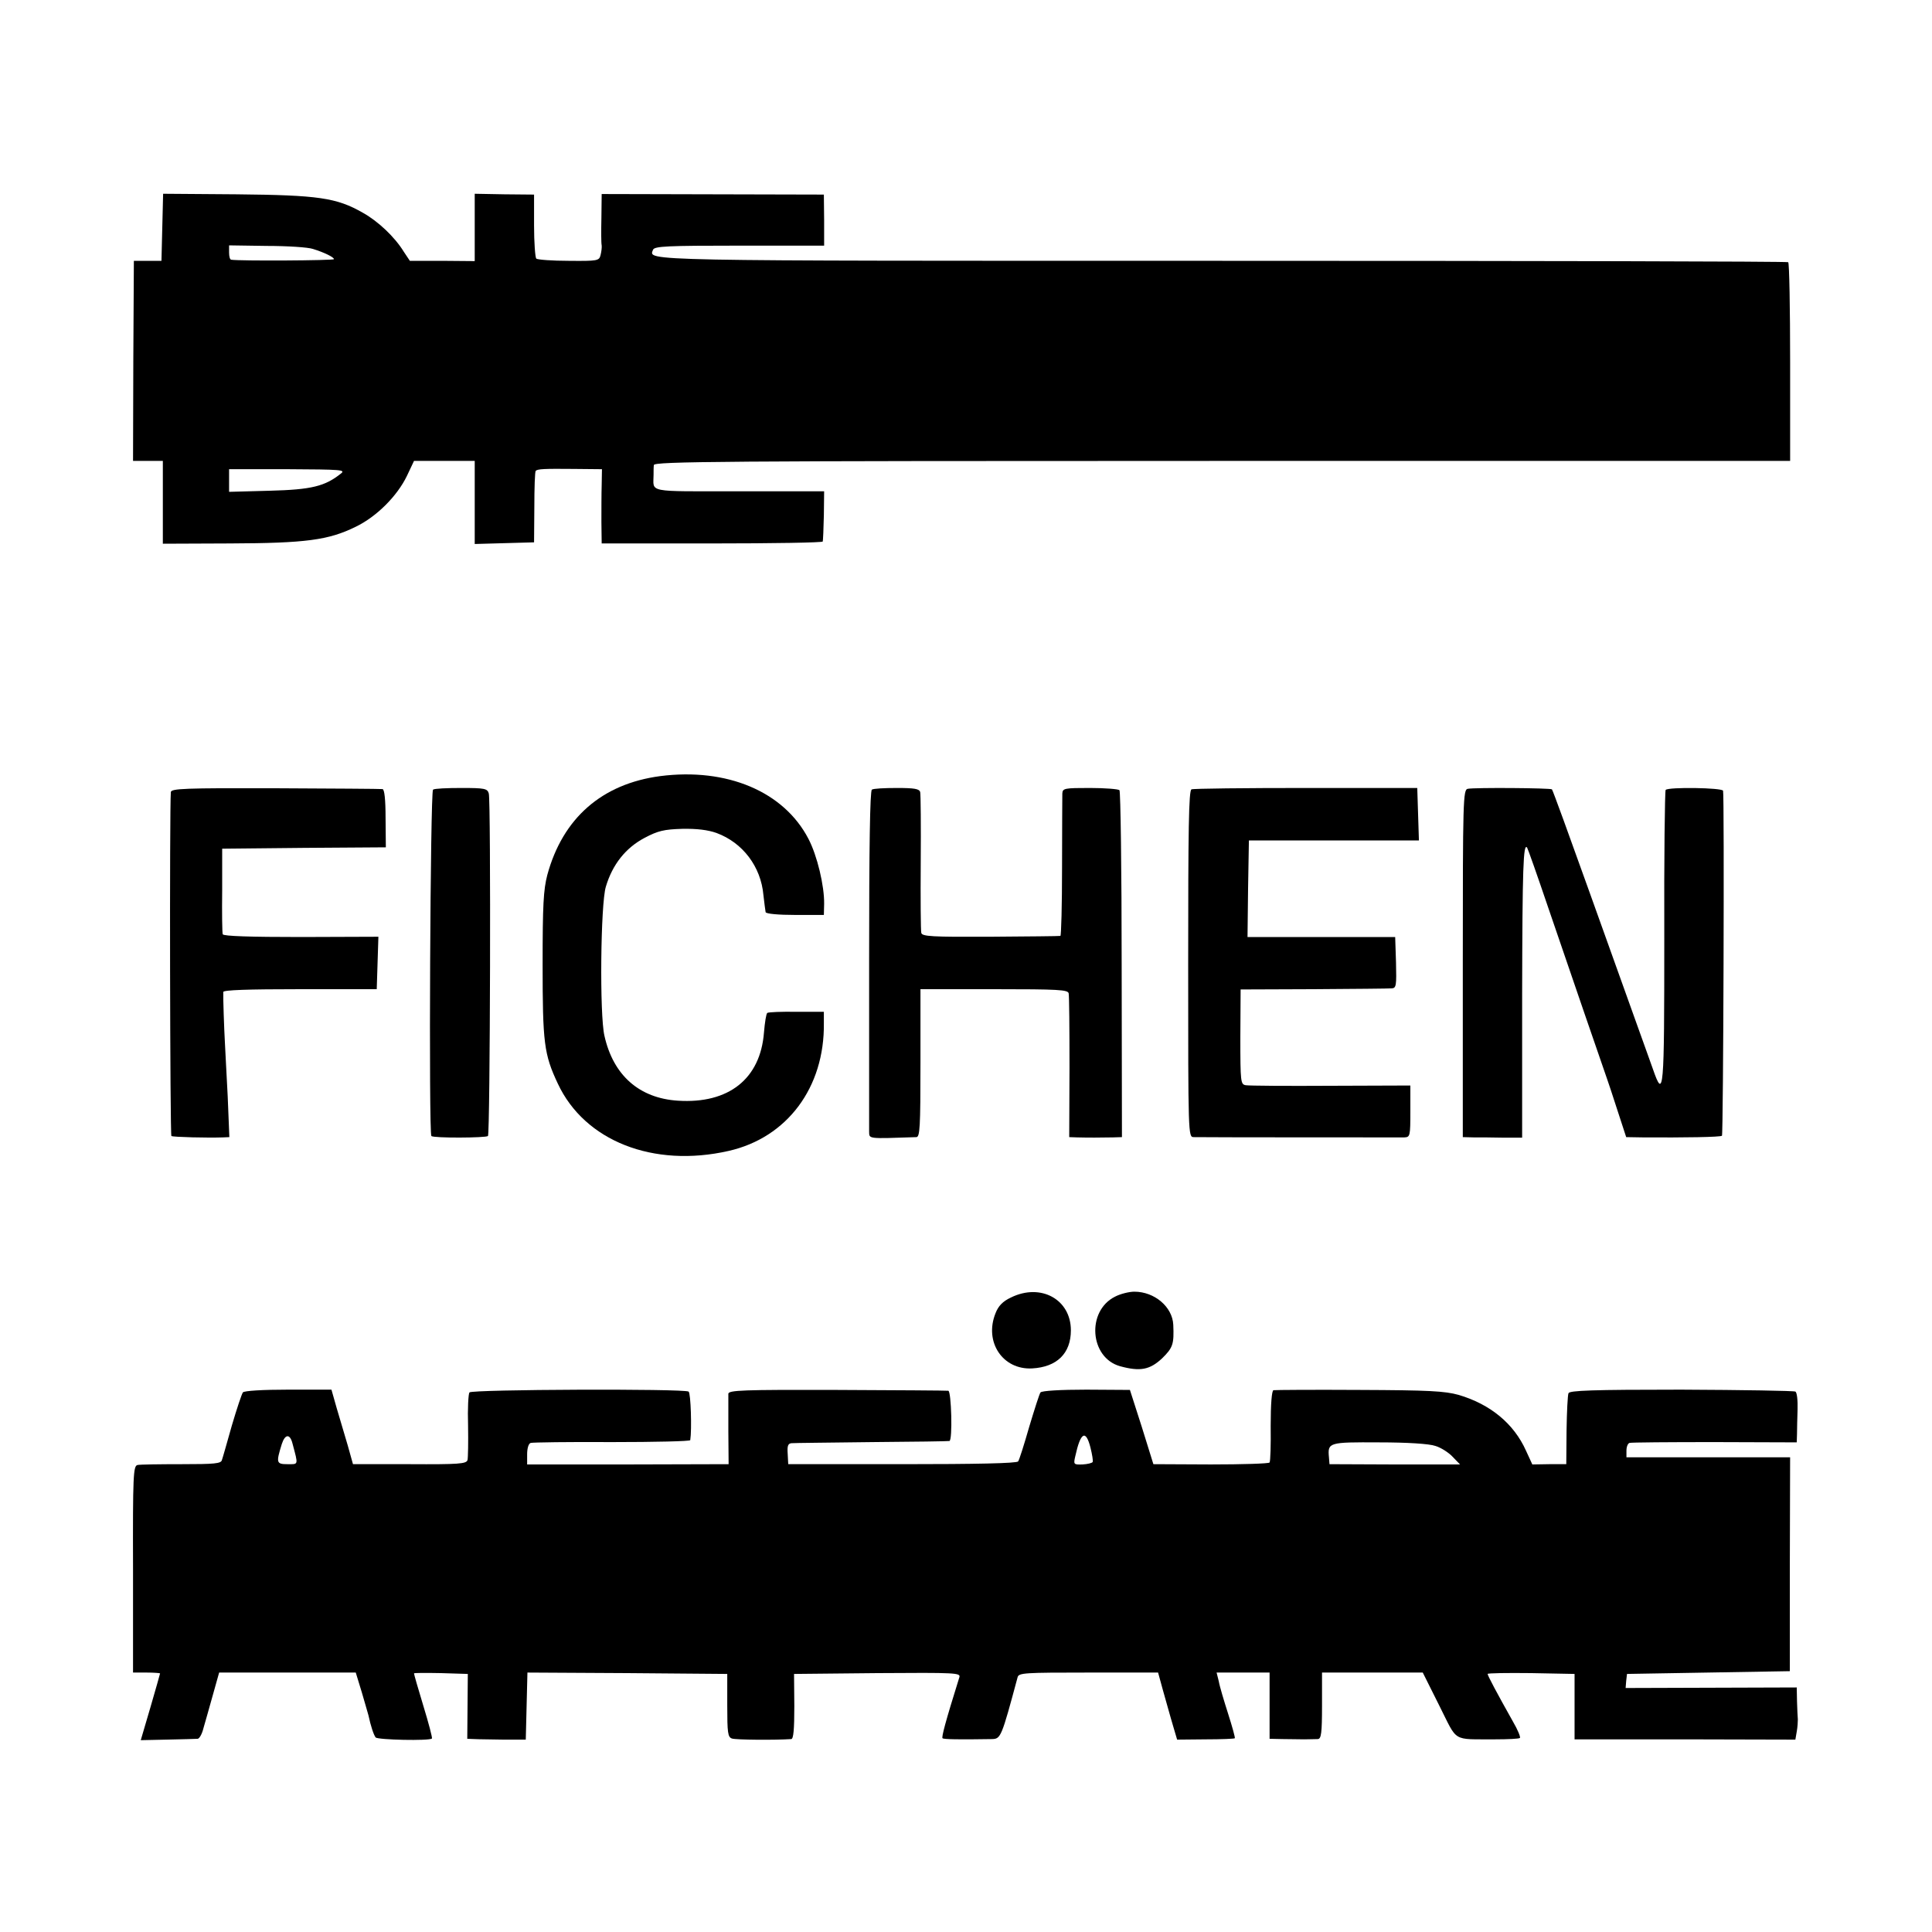
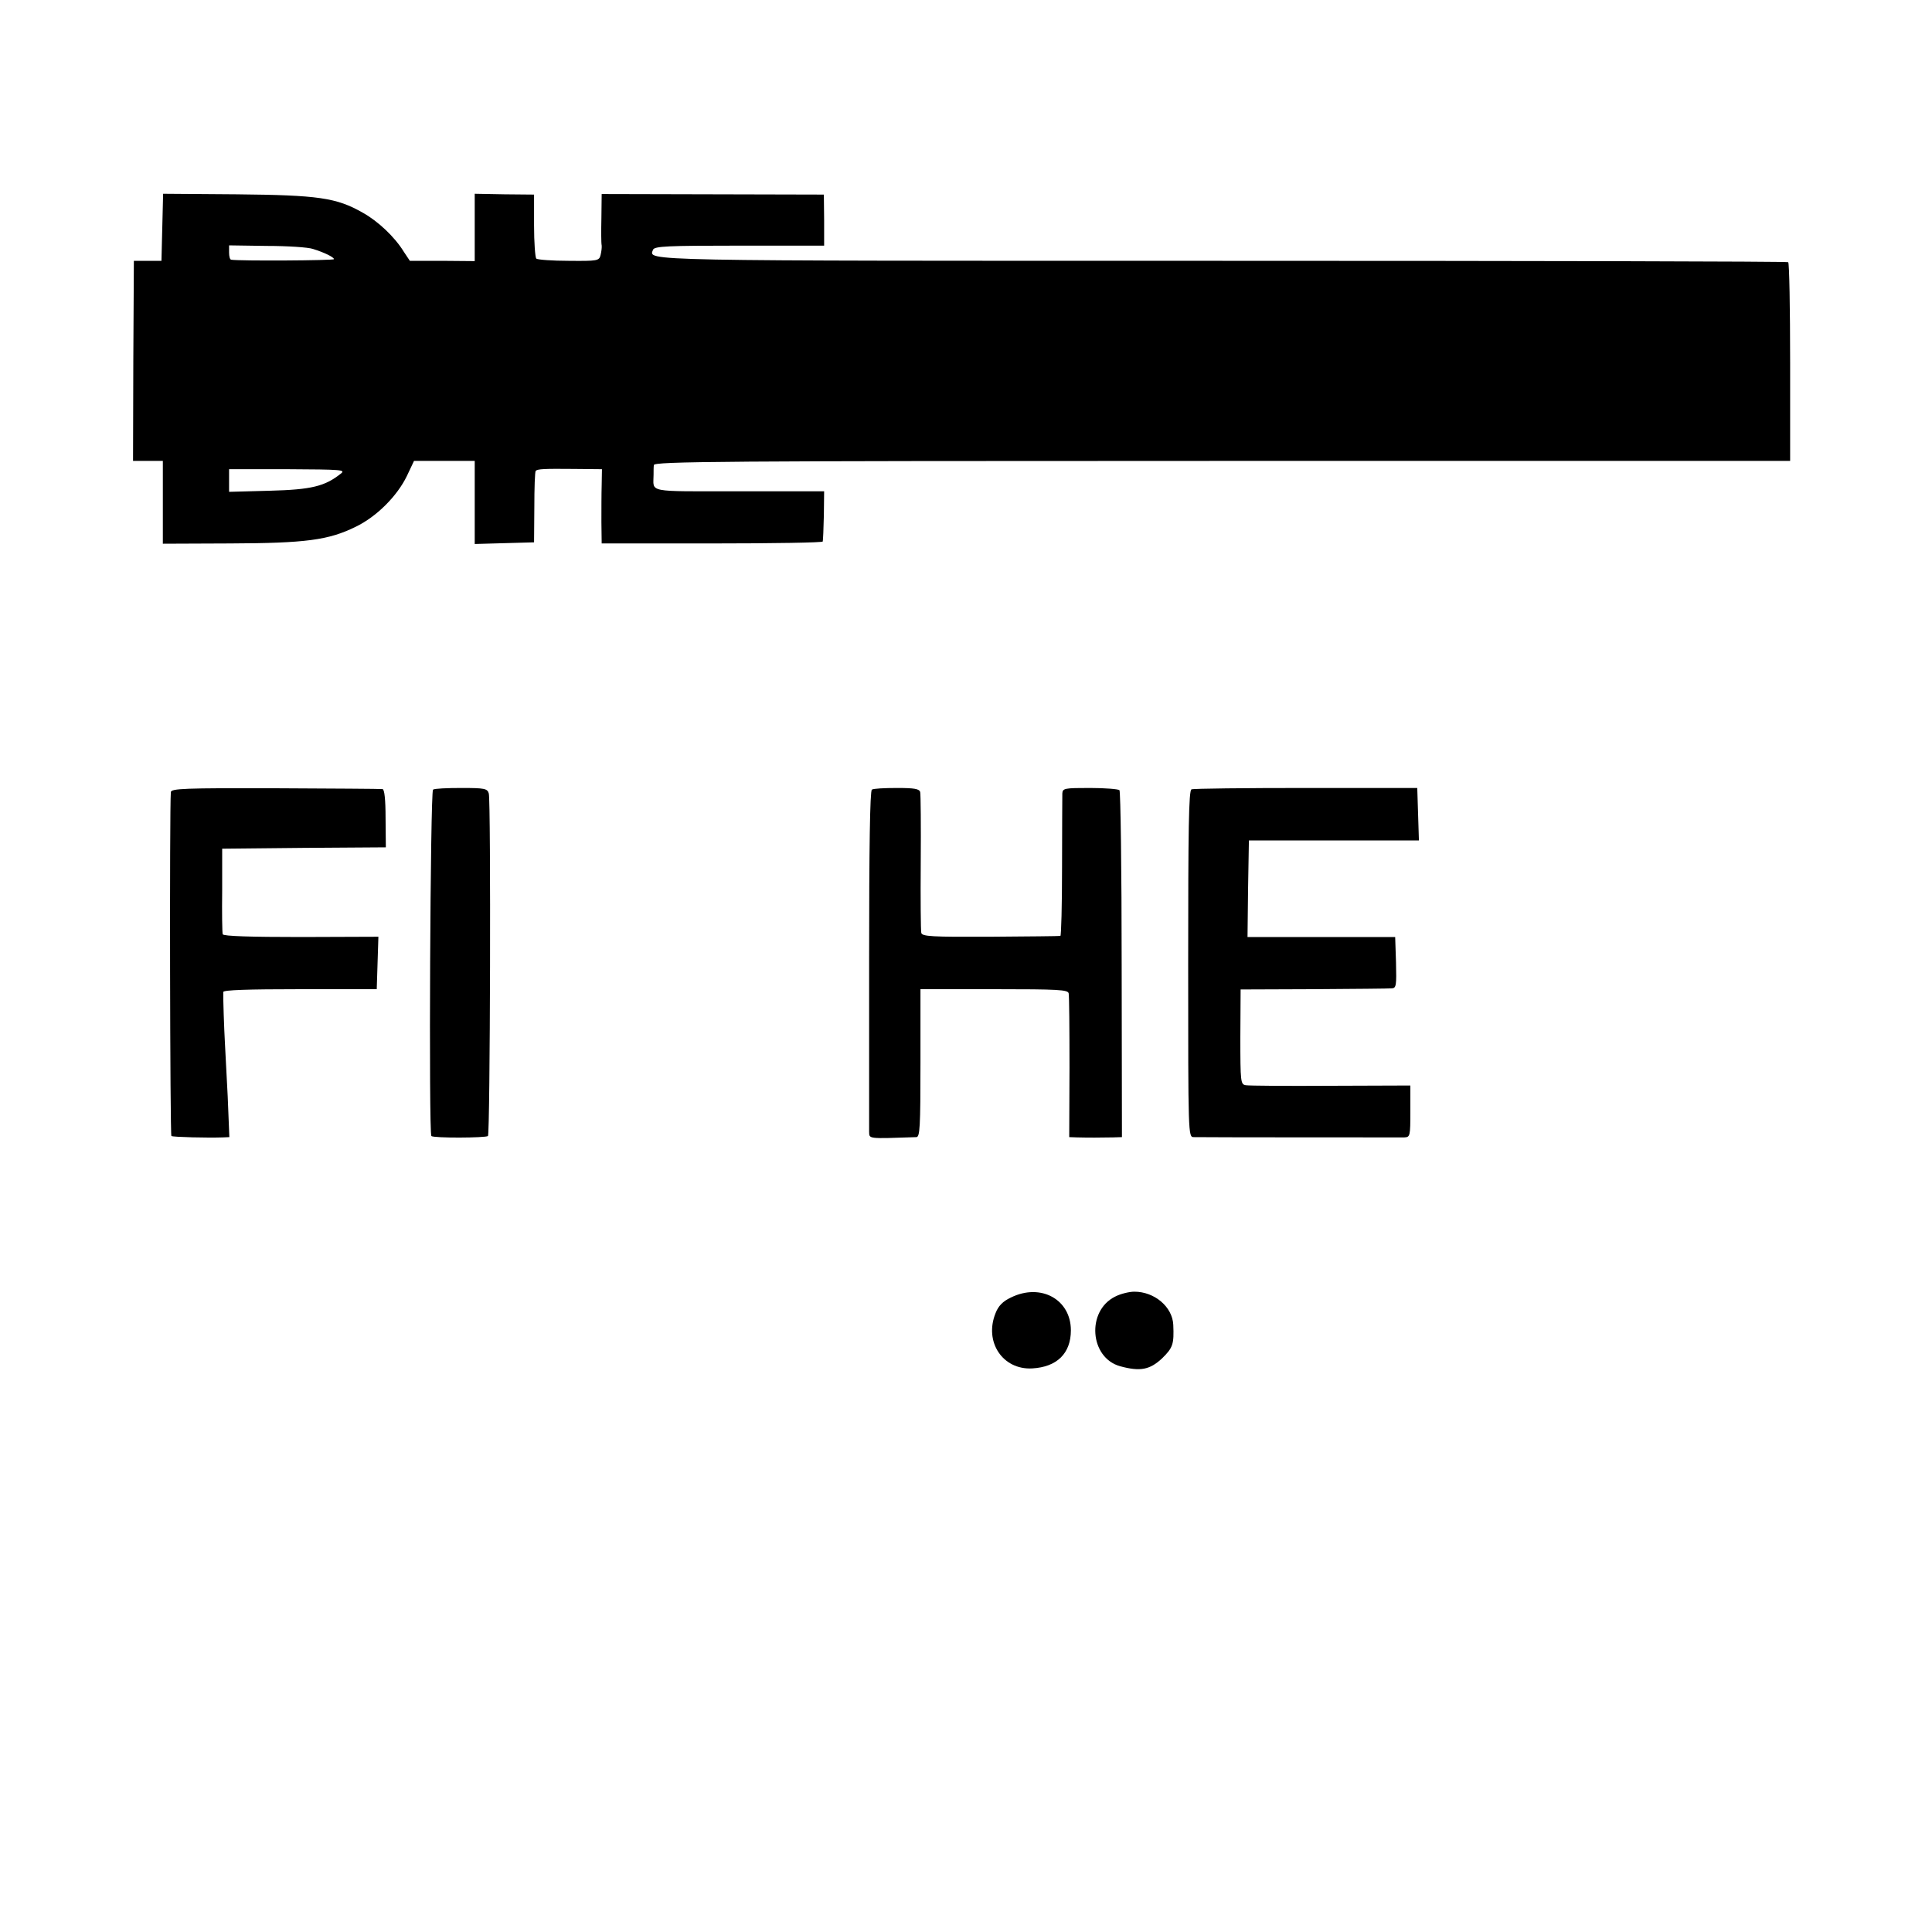
<svg xmlns="http://www.w3.org/2000/svg" version="1.0" width="700pt" height="700pt" viewBox="0 0 700 700" preserveAspectRatio="xMidYMid meet">
  <g transform="translate(0,700) scale(0.1,-0.1)" fill="#000000" stroke="none">
    <path d="M588 6177 l-3 -122 -50 0 -50 0 -2 -362 -1 -363 54 0 54 0 0 -150 0 -150 243 1 c275 1 357 12 455 60 77 37 151 112 186 184 l26 55 110 0 110 0 0 -150 0 -151 107 3 108 3 1 127 c0 70 2 129 5 132 7 7 31 8 137 7 l103 -1 -1 -57 c-1 -32 -1 -93 -1 -135 l1 -77 400 0 c220 0 401 3 401 7 1 4 3 46 4 95 l1 87 -308 0 c-341 0 -310 -6 -310 60 0 11 0 27 1 35 1 13 237 15 2059 15 l2058 0 0 358 c0 196 -3 359 -7 362 -4 3 -927 5 -2050 5 -2137 0 -2078 -1 -2063 40 5 13 52 15 313 15 l307 0 0 93 -1 92 -402 1 -403 1 -1 -86 c-1 -47 -1 -92 1 -100 1 -7 -1 -23 -4 -35 -5 -21 -11 -22 -115 -21 -60 0 -113 4 -118 8 -4 5 -8 59 -8 120 l0 112 -107 1 -108 2 0 -122 0 -122 -117 1 -118 0 -22 33 c-33 54 -94 111 -148 141 -96 55 -162 64 -457 67 l-267 2 -3 -121z m546 -79 c42 -13 76 -30 76 -37 0 -5 -343 -7 -372 -2 -5 0 -8 12 -8 26 l0 26 136 -2 c76 0 151 -5 168 -11z m101 -814 c-58 -46 -106 -58 -257 -62 l-148 -4 0 41 0 41 213 0 c195 -1 210 -2 192 -16z" />
-     <path d="M2392 4188 c-211 -28 -353 -152 -409 -358 -14 -54 -17 -109 -17 -325 0 -283 5 -325 55 -431 97 -208 346 -306 619 -244 212 48 348 230 345 463 l0 41 -98 0 c-55 1 -102 -1 -107 -4 -4 -3 -9 -35 -12 -71 -13 -168 -128 -259 -312 -247 -140 9 -234 92 -266 235 -18 76 -14 477 5 540 24 81 72 141 140 177 49 26 71 31 137 33 53 1 93 -4 124 -15 95 -35 161 -122 170 -225 3 -28 7 -56 8 -62 2 -6 47 -10 107 -10 l104 0 1 40 c1 65 -25 175 -57 236 -89 171 -295 258 -537 227z" />
    <path d="M619 4130 c-5 -66 -3 -1243 2 -1246 6 -4 132 -7 187 -5 l23 1 -6 148 c-4 81 -9 167 -10 192 -3 51 -7 169 -6 186 1 7 89 10 279 10 l277 0 3 95 3 95 -280 -1 c-182 0 -282 3 -284 10 -2 5 -3 78 -2 160 l0 150 297 3 296 2 -1 105 c0 68 -4 105 -11 106 -6 1 -181 2 -388 3 -330 1 -378 -1 -379 -14z" />
    <path d="M1569 4139 c-10 -6 -16 -1246 -6 -1255 7 -8 197 -7 205 0 8 9 11 1212 3 1241 -5 18 -15 20 -99 20 -52 0 -98 -2 -103 -6z" />
    <path d="M3159 4139 c-7 -4 -10 -214 -10 -610 0 -332 0 -615 0 -629 1 -27 -7 -26 171 -20 13 0 15 35 15 268 l0 268 267 0 c234 0 267 -2 270 -15 2 -9 3 -130 3 -268 l-1 -253 28 -1 c36 -1 89 -1 131 0 l32 1 -1 625 c0 344 -4 628 -8 632 -4 4 -52 8 -107 8 -92 0 -99 -1 -100 -20 0 -11 -1 -131 -1 -267 0 -137 -3 -249 -6 -249 -4 -1 -118 -2 -254 -3 -212 -1 -247 1 -250 14 -2 8 -3 123 -2 255 1 132 0 247 -2 255 -3 12 -21 15 -84 15 -45 0 -86 -2 -91 -6z" />
    <path d="M4317 4140 c-10 -4 -12 -145 -12 -632 0 -622 0 -628 20 -628 32 -1 737 -1 763 -1 21 1 22 4 22 95 l0 93 -287 -1 c-159 -1 -297 0 -309 2 -19 3 -20 10 -20 175 l1 172 265 1 c146 1 273 2 283 3 16 1 17 11 15 94 l-3 92 -268 0 -267 0 2 175 3 175 308 0 308 0 -3 95 -3 95 -403 0 c-221 0 -408 -2 -415 -5z" />
-     <path d="M5318 4142 c-17 -3 -18 -41 -18 -633 l0 -629 40 -1 c22 0 70 0 108 -1 l67 0 0 521 c1 457 4 548 18 530 2 -2 37 -101 77 -219 74 -217 203 -592 213 -620 3 -8 20 -59 37 -112 l32 -98 61 -1 c149 -1 281 1 286 6 5 6 9 1232 4 1250 -3 11 -198 14 -208 3 -3 -3 -6 -245 -5 -538 0 -559 -2 -586 -41 -474 -10 27 -35 99 -57 159 -22 61 -99 277 -172 480 -73 204 -134 372 -137 375 -5 5 -279 7 -305 2z" />
    <path d="M3663 2299 c-30 -14 -46 -31 -56 -57 -42 -104 26 -206 133 -200 89 5 140 54 140 138 0 112 -109 172 -217 119z" />
    <path d="M4040 2302 c-104 -52 -92 -221 18 -252 73 -20 108 -13 152 28 40 39 44 52 41 122 -3 65 -68 120 -141 120 -19 0 -51 -8 -70 -18z" />
-     <path d="M880 1955 c-4 -5 -22 -59 -40 -120 -17 -60 -33 -117 -36 -125 -3 -13 -27 -15 -146 -15 -79 0 -151 -1 -160 -3 -15 -4 -17 -36 -16 -378 l0 -374 49 0 c27 0 49 -2 49 -3 0 -2 -16 -57 -35 -123 -19 -65 -35 -119 -35 -119 0 0 194 4 206 5 6 0 16 17 21 38 6 20 21 74 34 120 l23 82 247 0 248 0 22 -72 c12 -40 22 -77 24 -83 8 -38 19 -71 26 -80 7 -9 195 -13 204 -4 2 3 -12 56 -31 118 -19 62 -34 115 -34 118 0 2 44 2 98 1 l97 -3 -1 -117 -1 -118 26 -1 c14 -1 62 -1 106 -2 l80 0 3 121 3 122 362 -2 362 -3 0 -114 c0 -99 2 -115 17 -120 14 -5 157 -6 215 -2 8 1 11 35 11 119 l-1 117 302 3 c285 2 302 1 297 -15 -51 -163 -65 -217 -61 -221 4 -4 59 -5 180 -3 31 1 34 8 92 224 4 16 25 17 257 17 l252 0 17 -62 c10 -35 20 -70 22 -78 2 -8 10 -35 17 -59 l13 -44 103 1 c57 0 105 2 106 4 2 1 -9 41 -24 88 -15 47 -31 100 -34 118 l-8 32 96 0 96 0 0 -120 0 -120 45 -1 c25 0 61 -1 80 -1 19 0 42 1 50 1 12 1 15 21 15 121 l0 120 183 0 182 0 60 -120 c68 -135 44 -121 203 -122 46 0 86 2 89 5 3 3 -8 30 -25 59 -59 105 -92 167 -92 173 0 3 71 4 158 3 l157 -3 0 -118 0 -119 400 0 400 -1 5 29 c3 16 4 36 4 44 -1 8 -2 38 -3 65 l-1 51 -310 -1 -310 -1 2 25 3 26 295 5 295 5 0 388 1 387 -297 0 -296 0 0 24 c0 14 5 26 11 28 6 2 145 3 309 3 l297 -1 1 31 c0 16 1 56 2 88 1 33 -2 62 -8 65 -5 3 -191 6 -414 7 -321 0 -405 -3 -408 -13 -3 -7 -6 -68 -7 -135 l-1 -122 -62 0 -61 -1 -23 50 c-44 98 -129 168 -244 202 -51 14 -107 17 -360 18 -165 1 -305 0 -311 -1 -6 -2 -10 -49 -10 -129 1 -69 -1 -129 -4 -133 -3 -4 -98 -7 -213 -7 l-208 1 -42 135 -43 134 -158 1 c-93 0 -161 -4 -166 -10 -4 -5 -22 -62 -41 -125 -18 -63 -36 -120 -40 -125 -5 -7 -153 -10 -420 -10 l-413 0 -2 38 c-2 28 1 37 14 38 9 1 141 2 292 4 151 1 277 3 280 4 12 2 7 181 -4 182 -6 1 -188 2 -403 3 -343 1 -393 -1 -394 -14 0 -8 0 -69 0 -135 l1 -120 -365 -1 -365 0 0 37 c0 21 5 39 13 41 6 2 139 4 295 3 155 0 283 3 283 7 6 38 2 171 -6 176 -17 11 -786 8 -794 -3 -4 -5 -7 -59 -5 -120 1 -60 0 -117 -2 -125 -4 -14 -32 -16 -209 -15 l-206 0 -19 68 c-11 37 -29 97 -40 135 l-19 67 -157 0 c-92 0 -159 -4 -164 -10z m180 -186 c21 -79 22 -74 -18 -74 -41 0 -42 5 -21 73 12 37 30 38 39 1z m2891 -14 c6 -24 10 -48 8 -52 -2 -4 -19 -8 -37 -9 -32 -1 -33 0 -26 30 19 87 38 98 55 31z m1250 6 c20 -6 48 -24 62 -39 l27 -28 -237 0 -236 1 -2 25 c-5 54 -1 55 182 54 101 0 182 -5 204 -13z" />
  </g>
</svg>